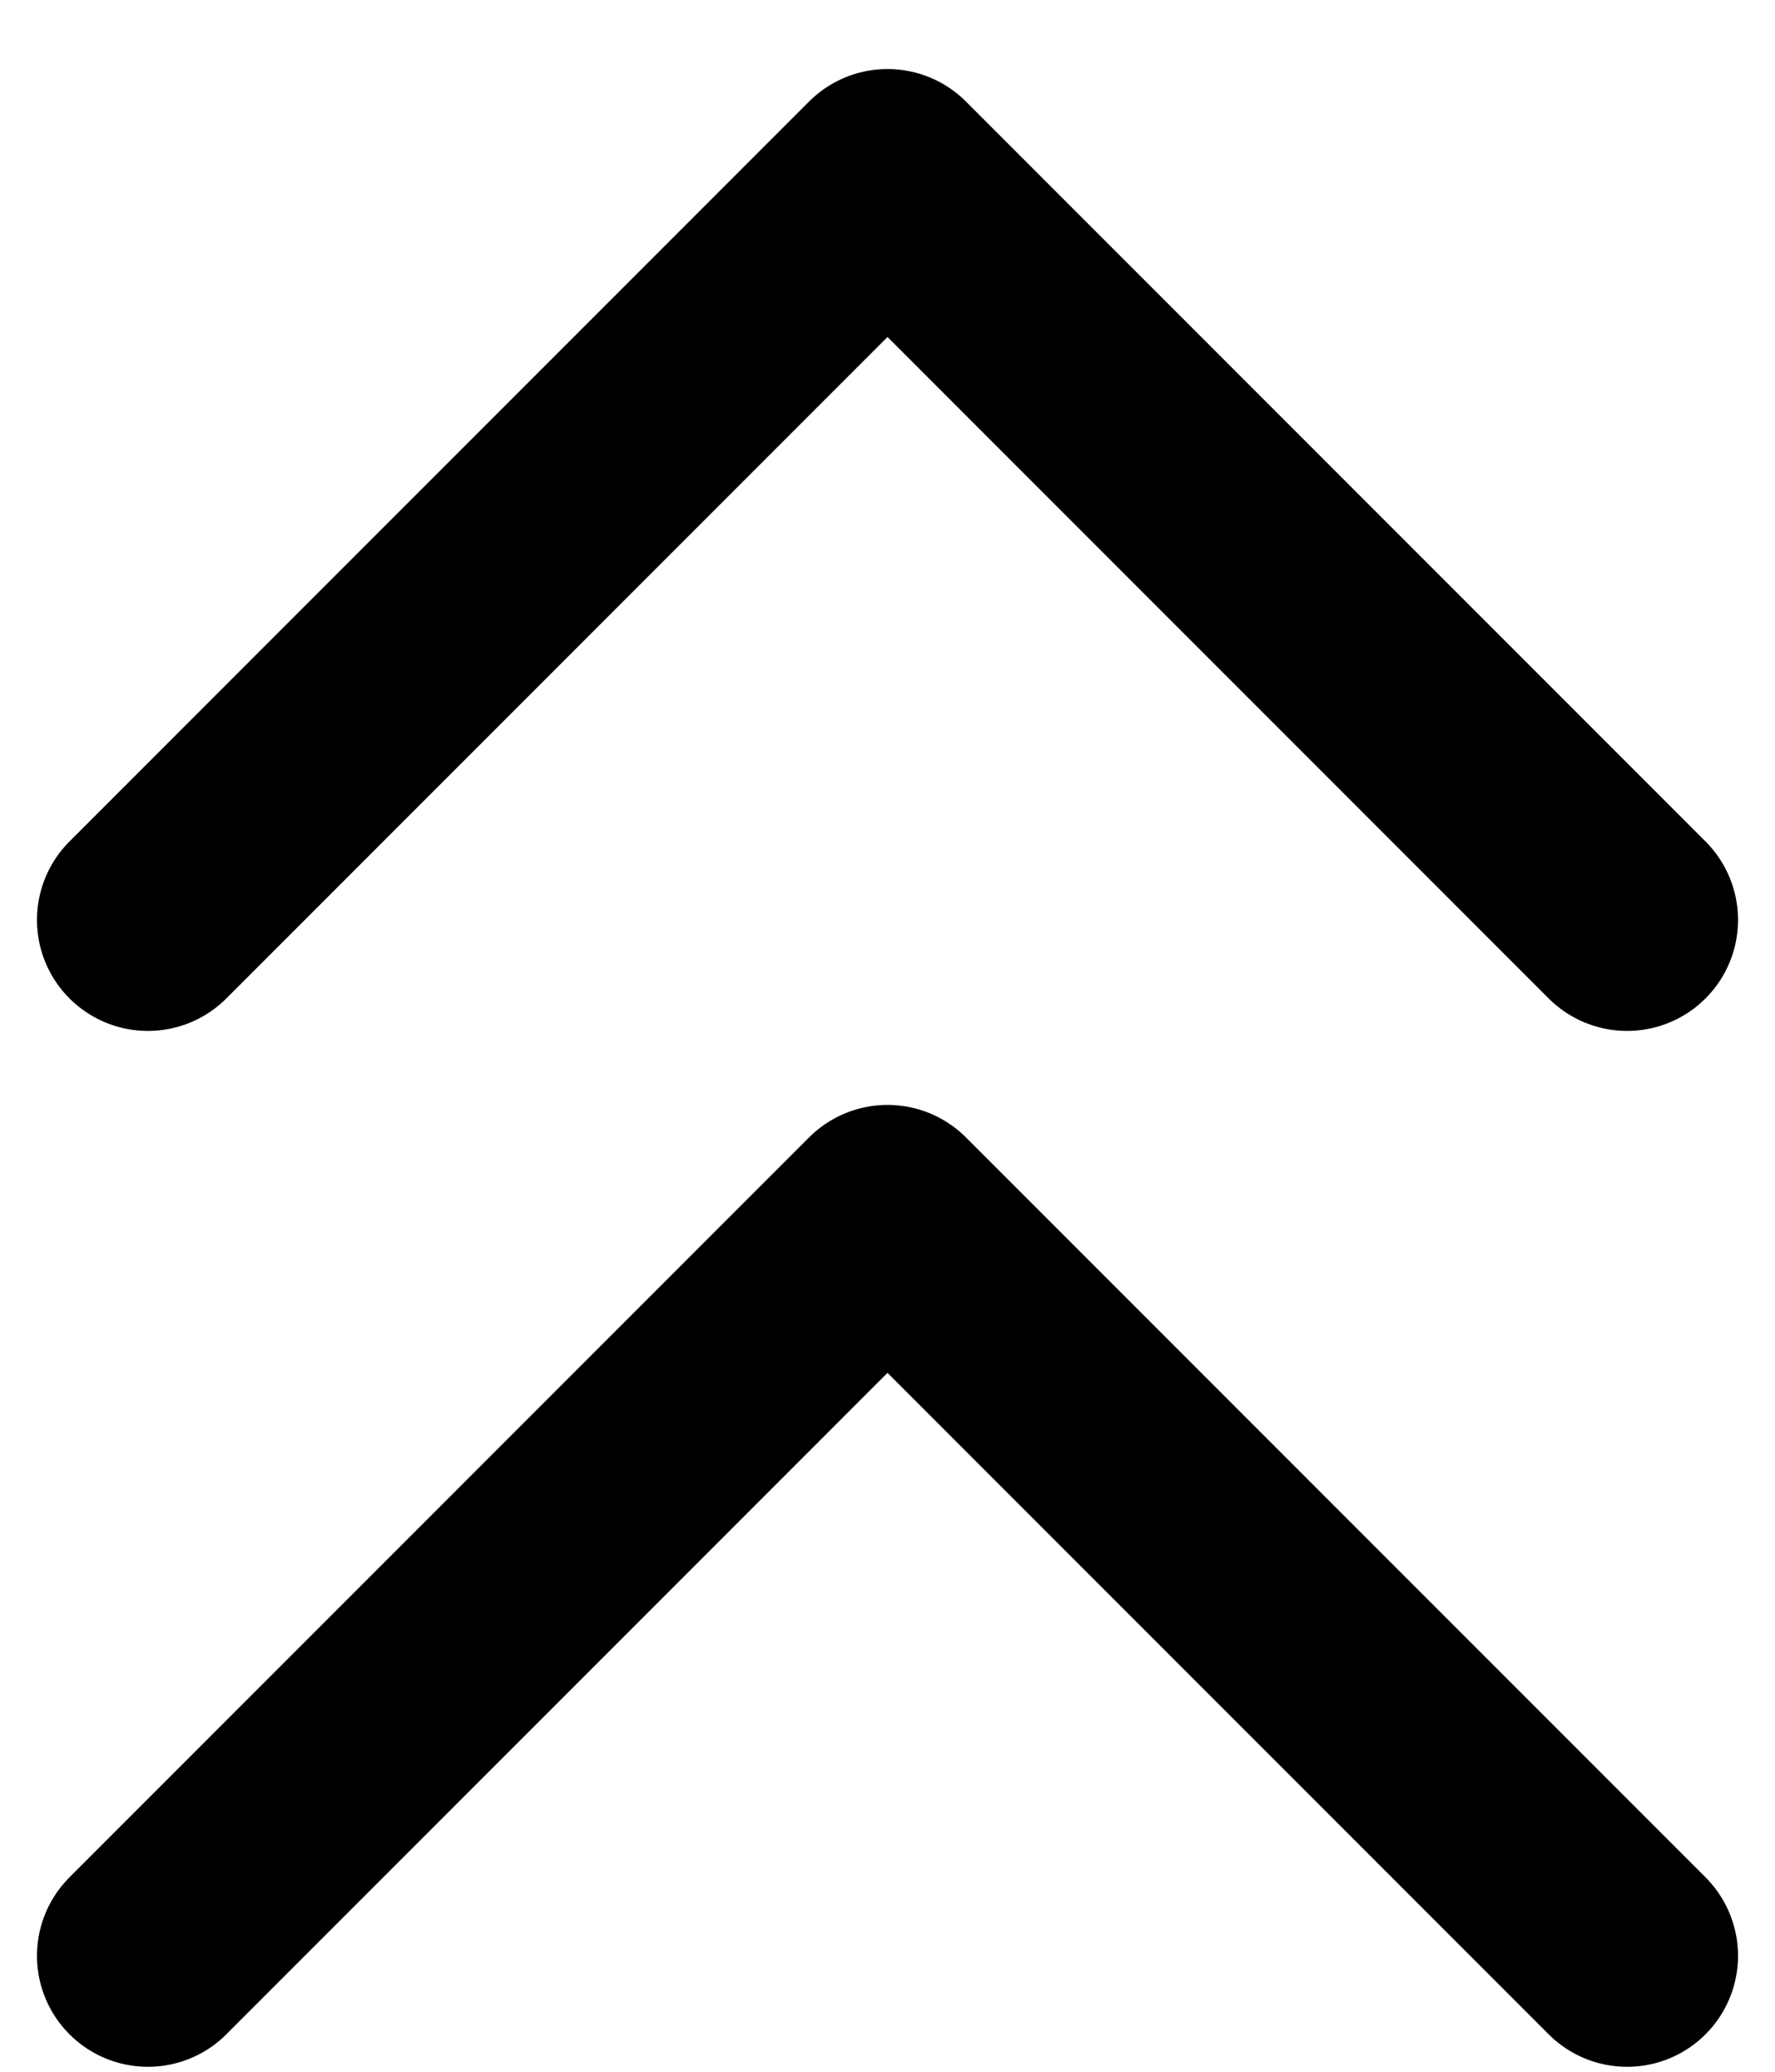
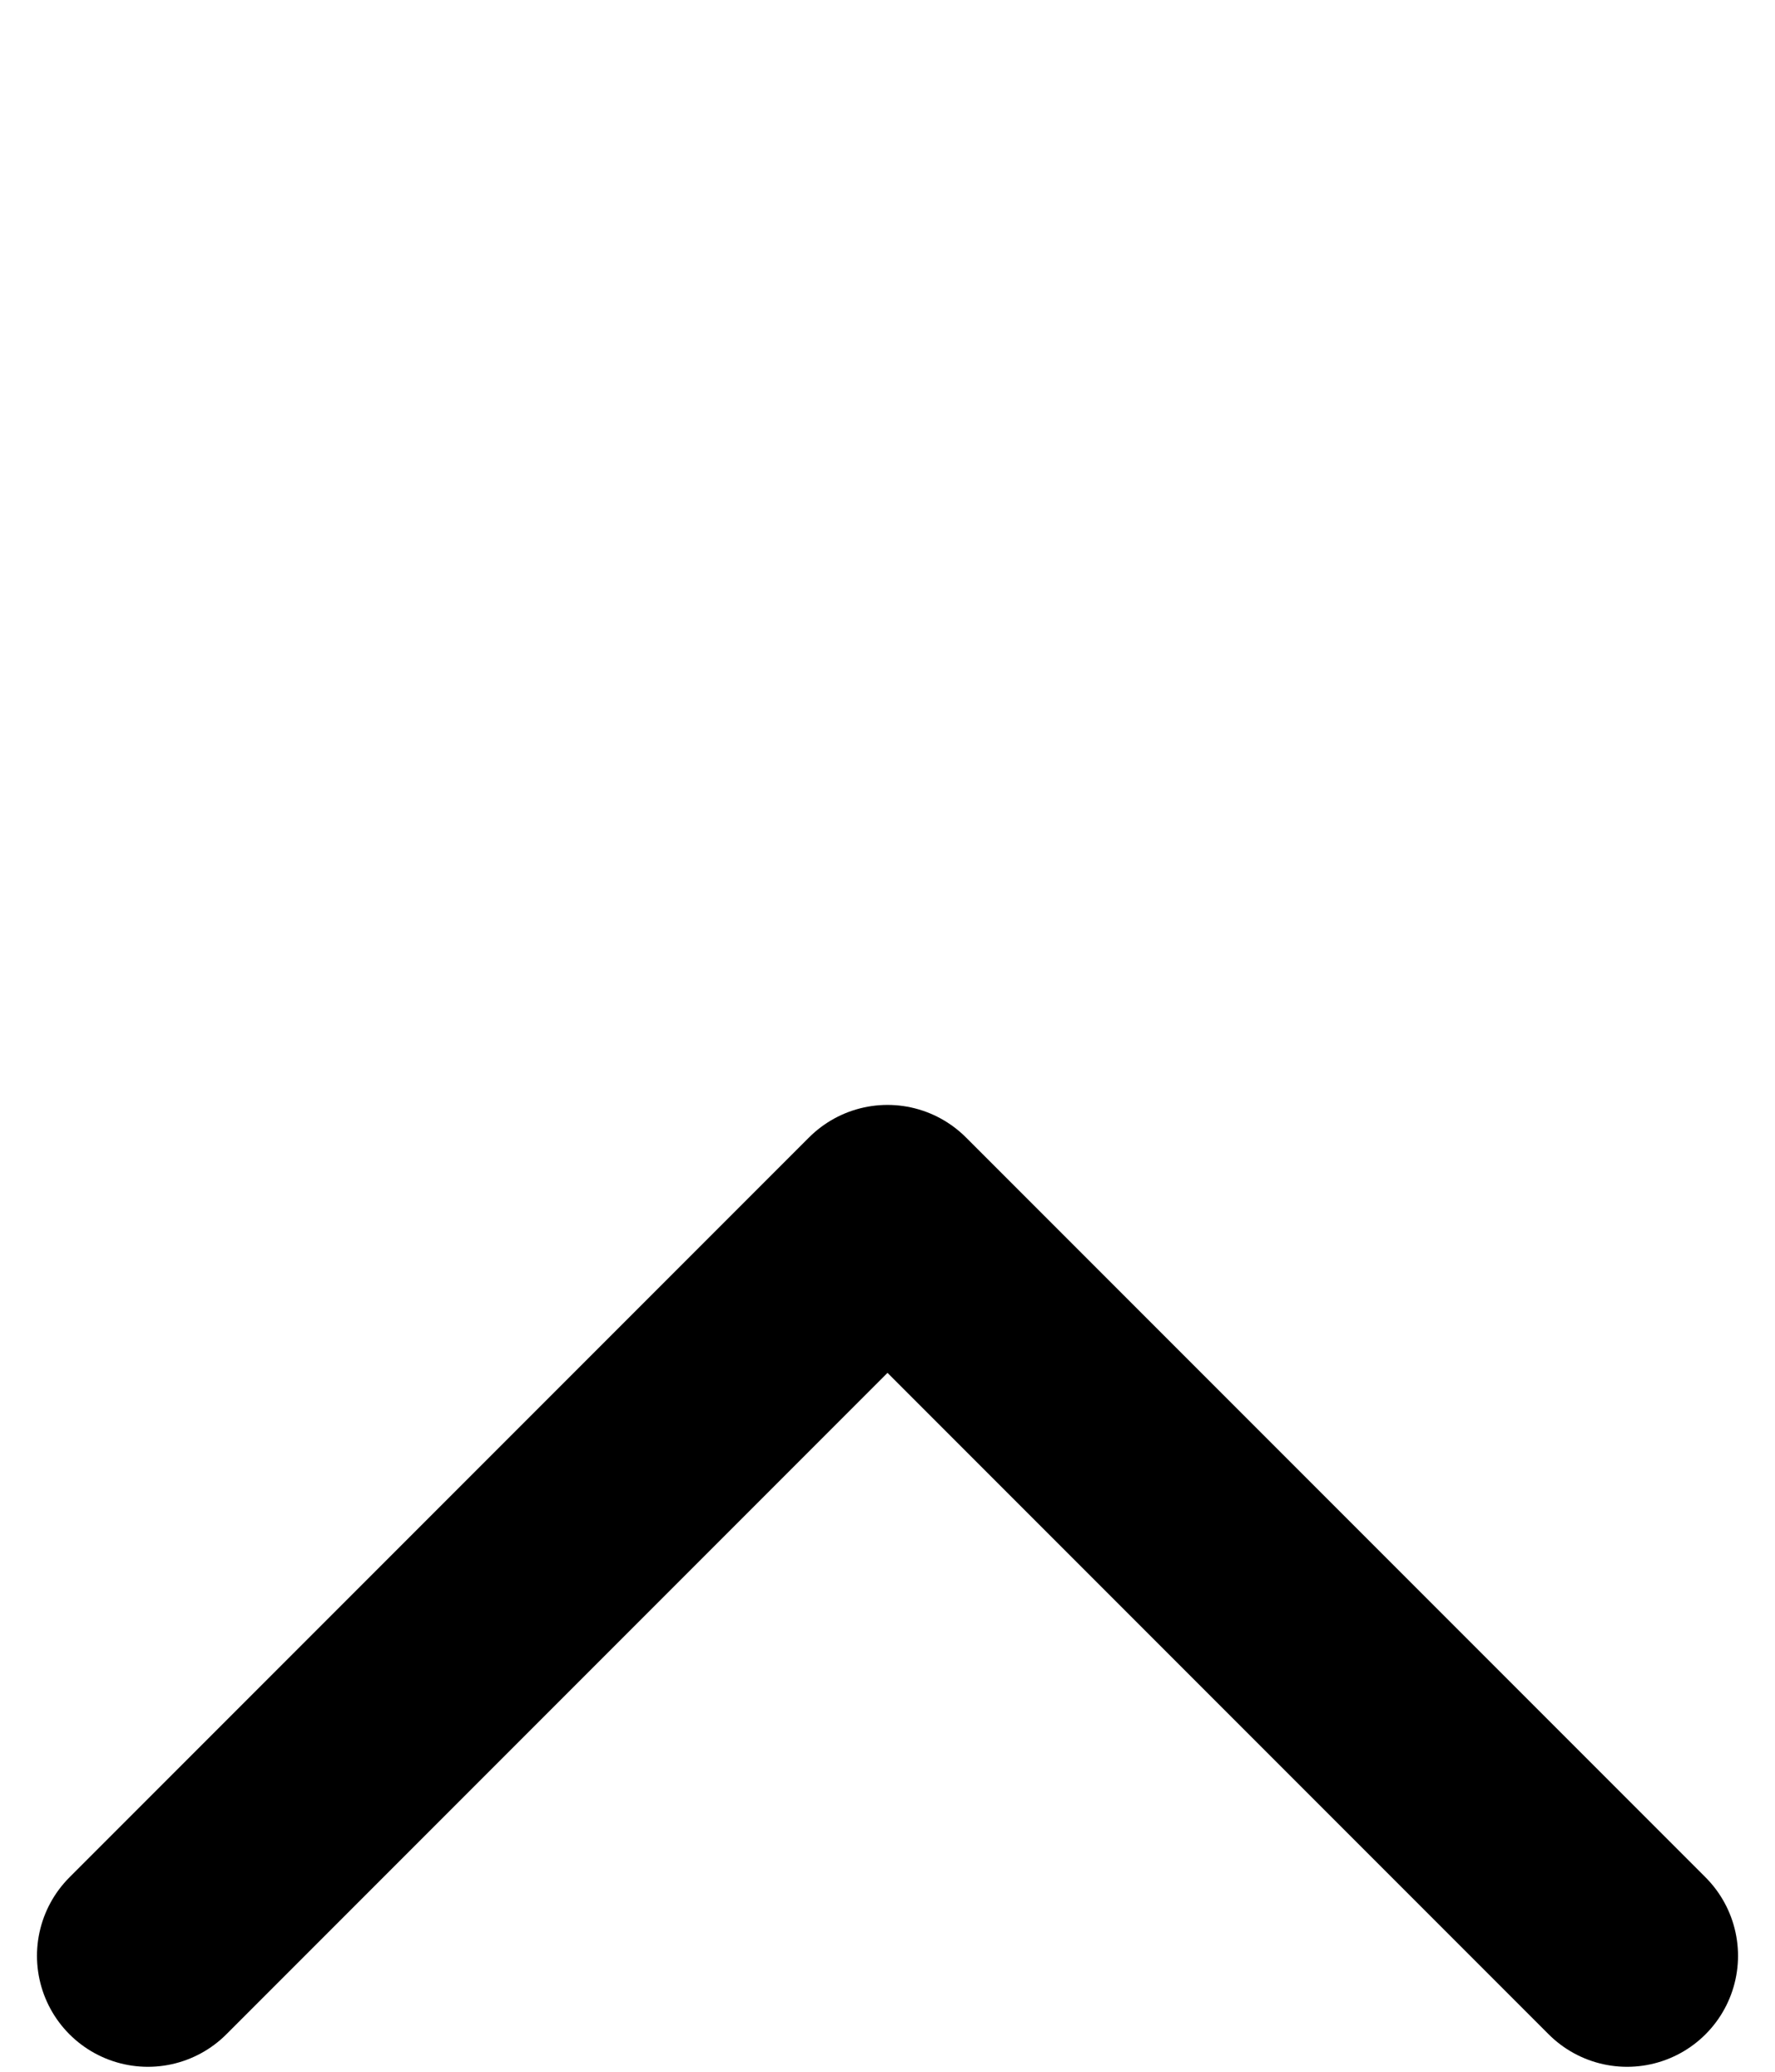
<svg xmlns="http://www.w3.org/2000/svg" width="24" height="28" viewBox="0 0 24 28" fill="none">
  <path d="M22 26.433L12 16.433L2 26.433" stroke="black" stroke-width="3" stroke-linecap="round" stroke-linejoin="round" />
-   <path d="M22 12.433L12 2.433L2 12.433" stroke="black" stroke-width="3" stroke-linecap="round" stroke-linejoin="round" />
</svg>